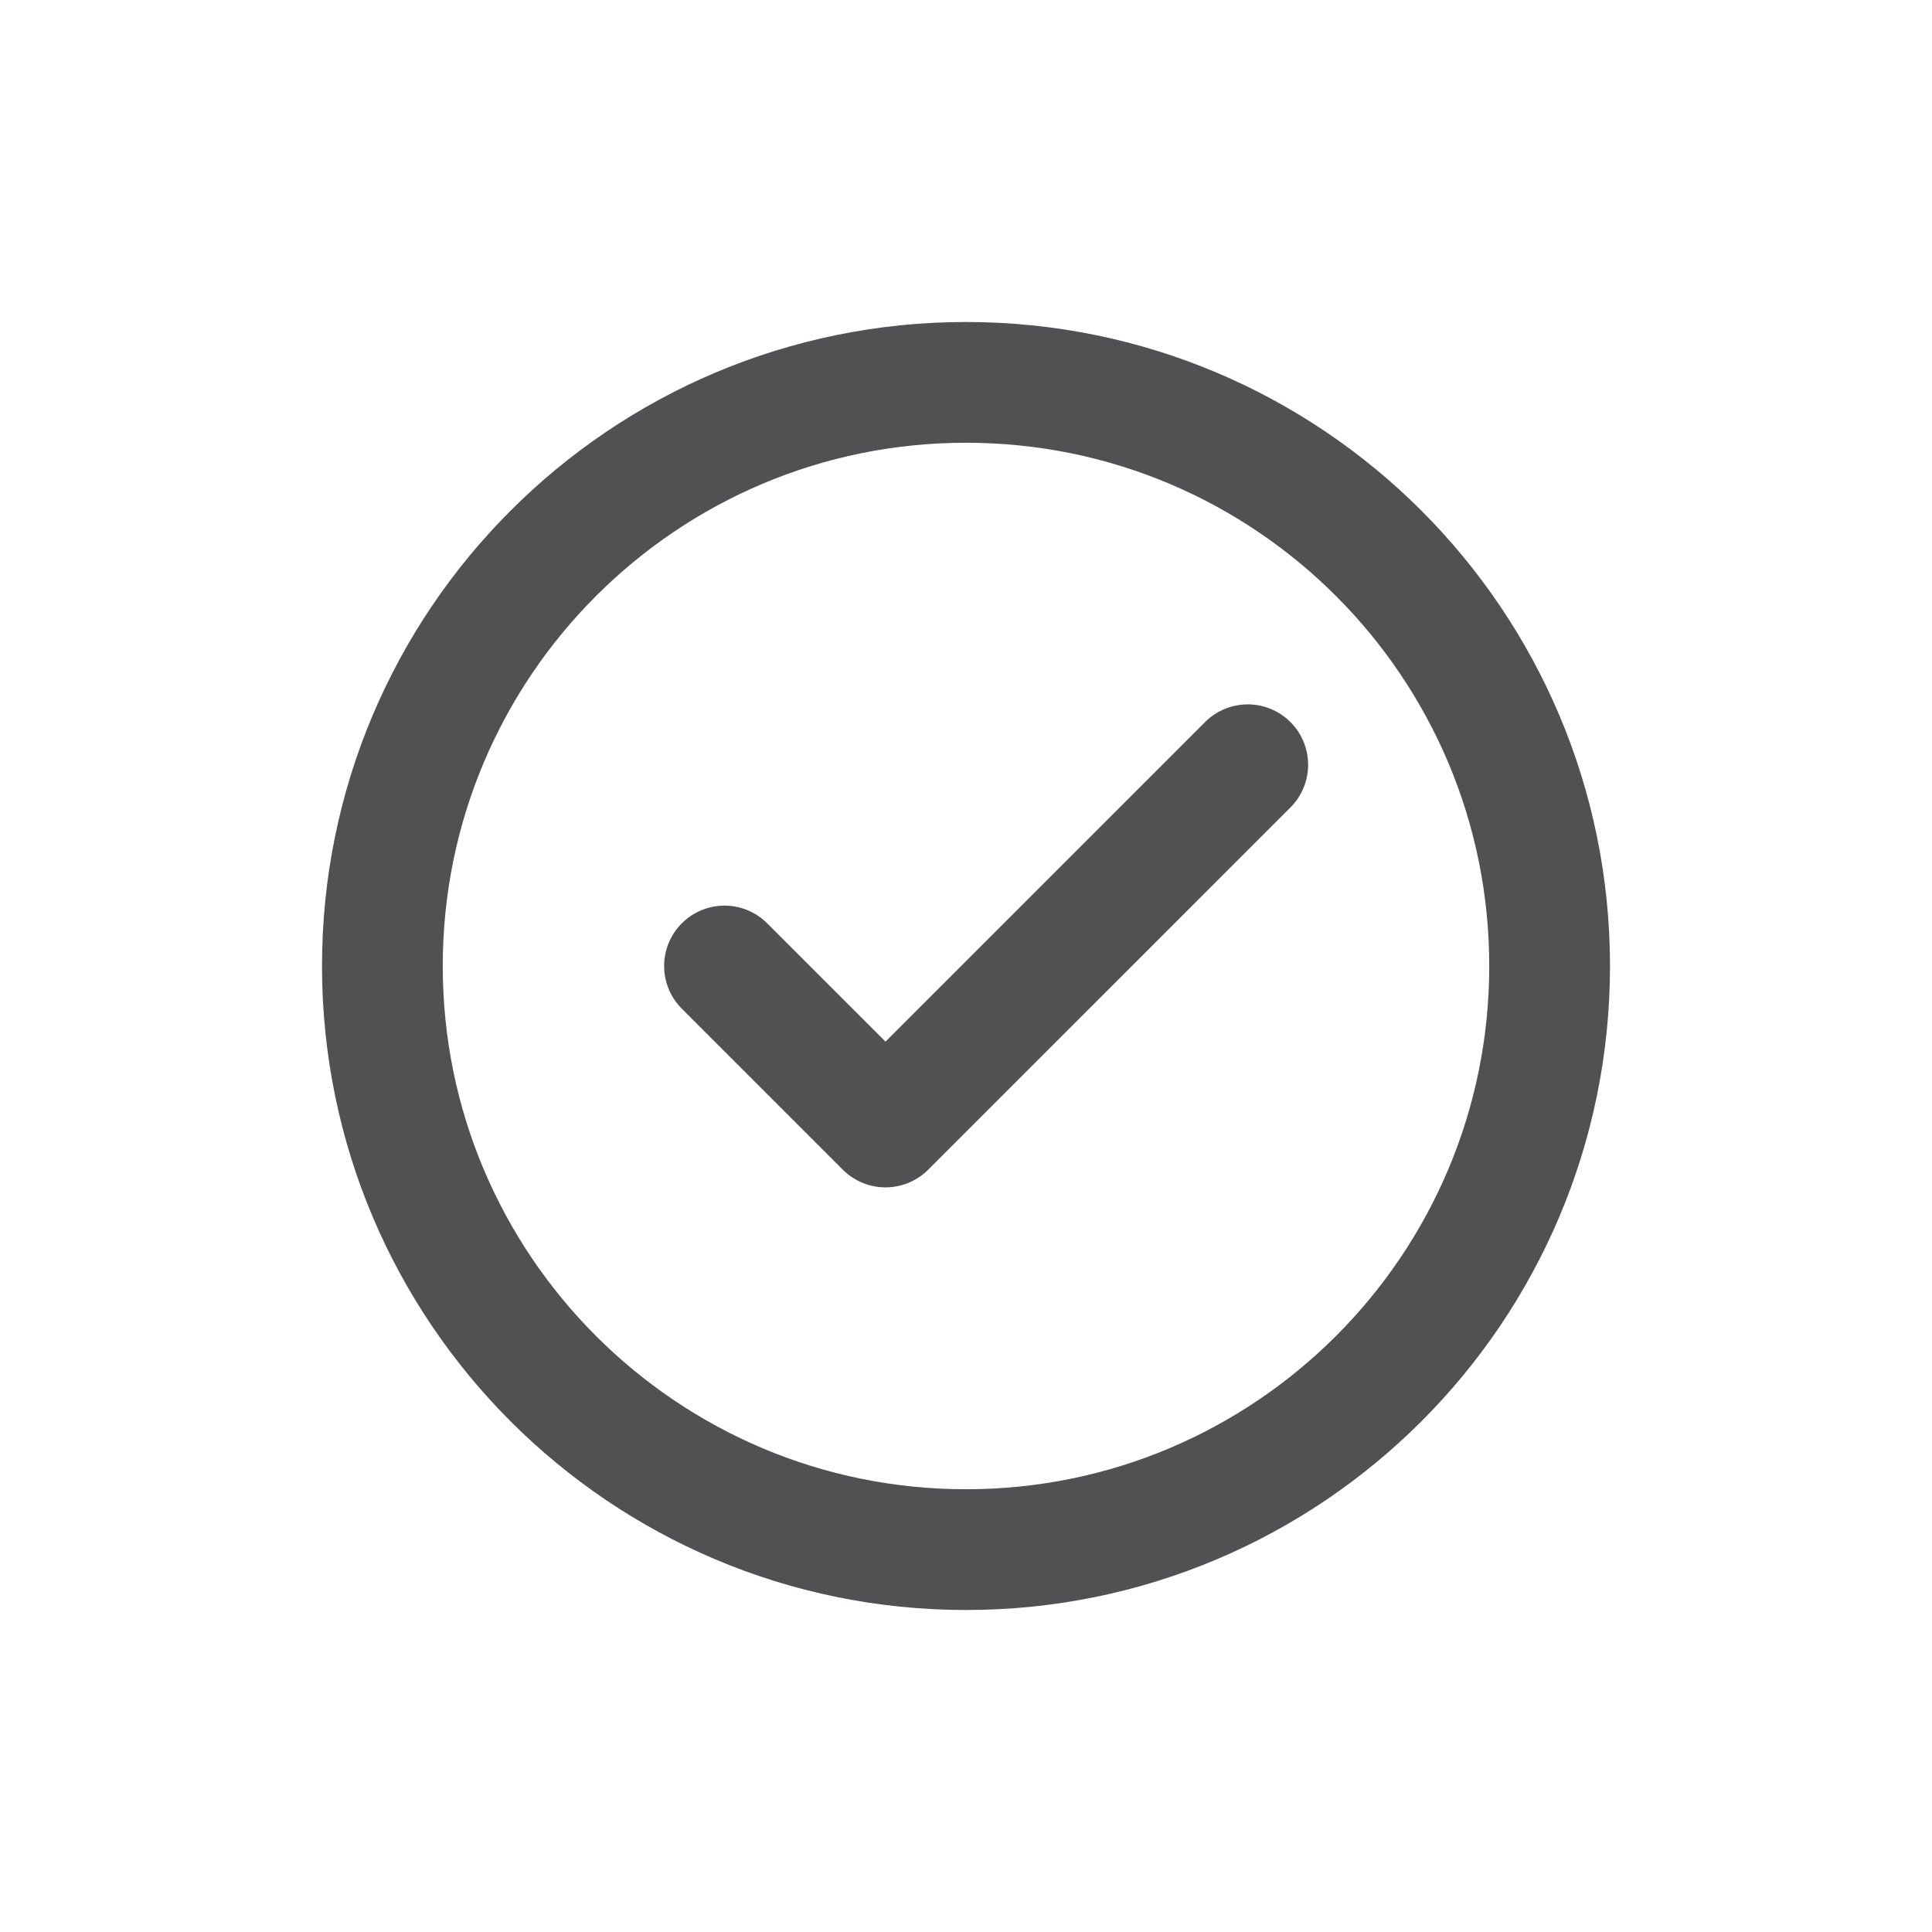
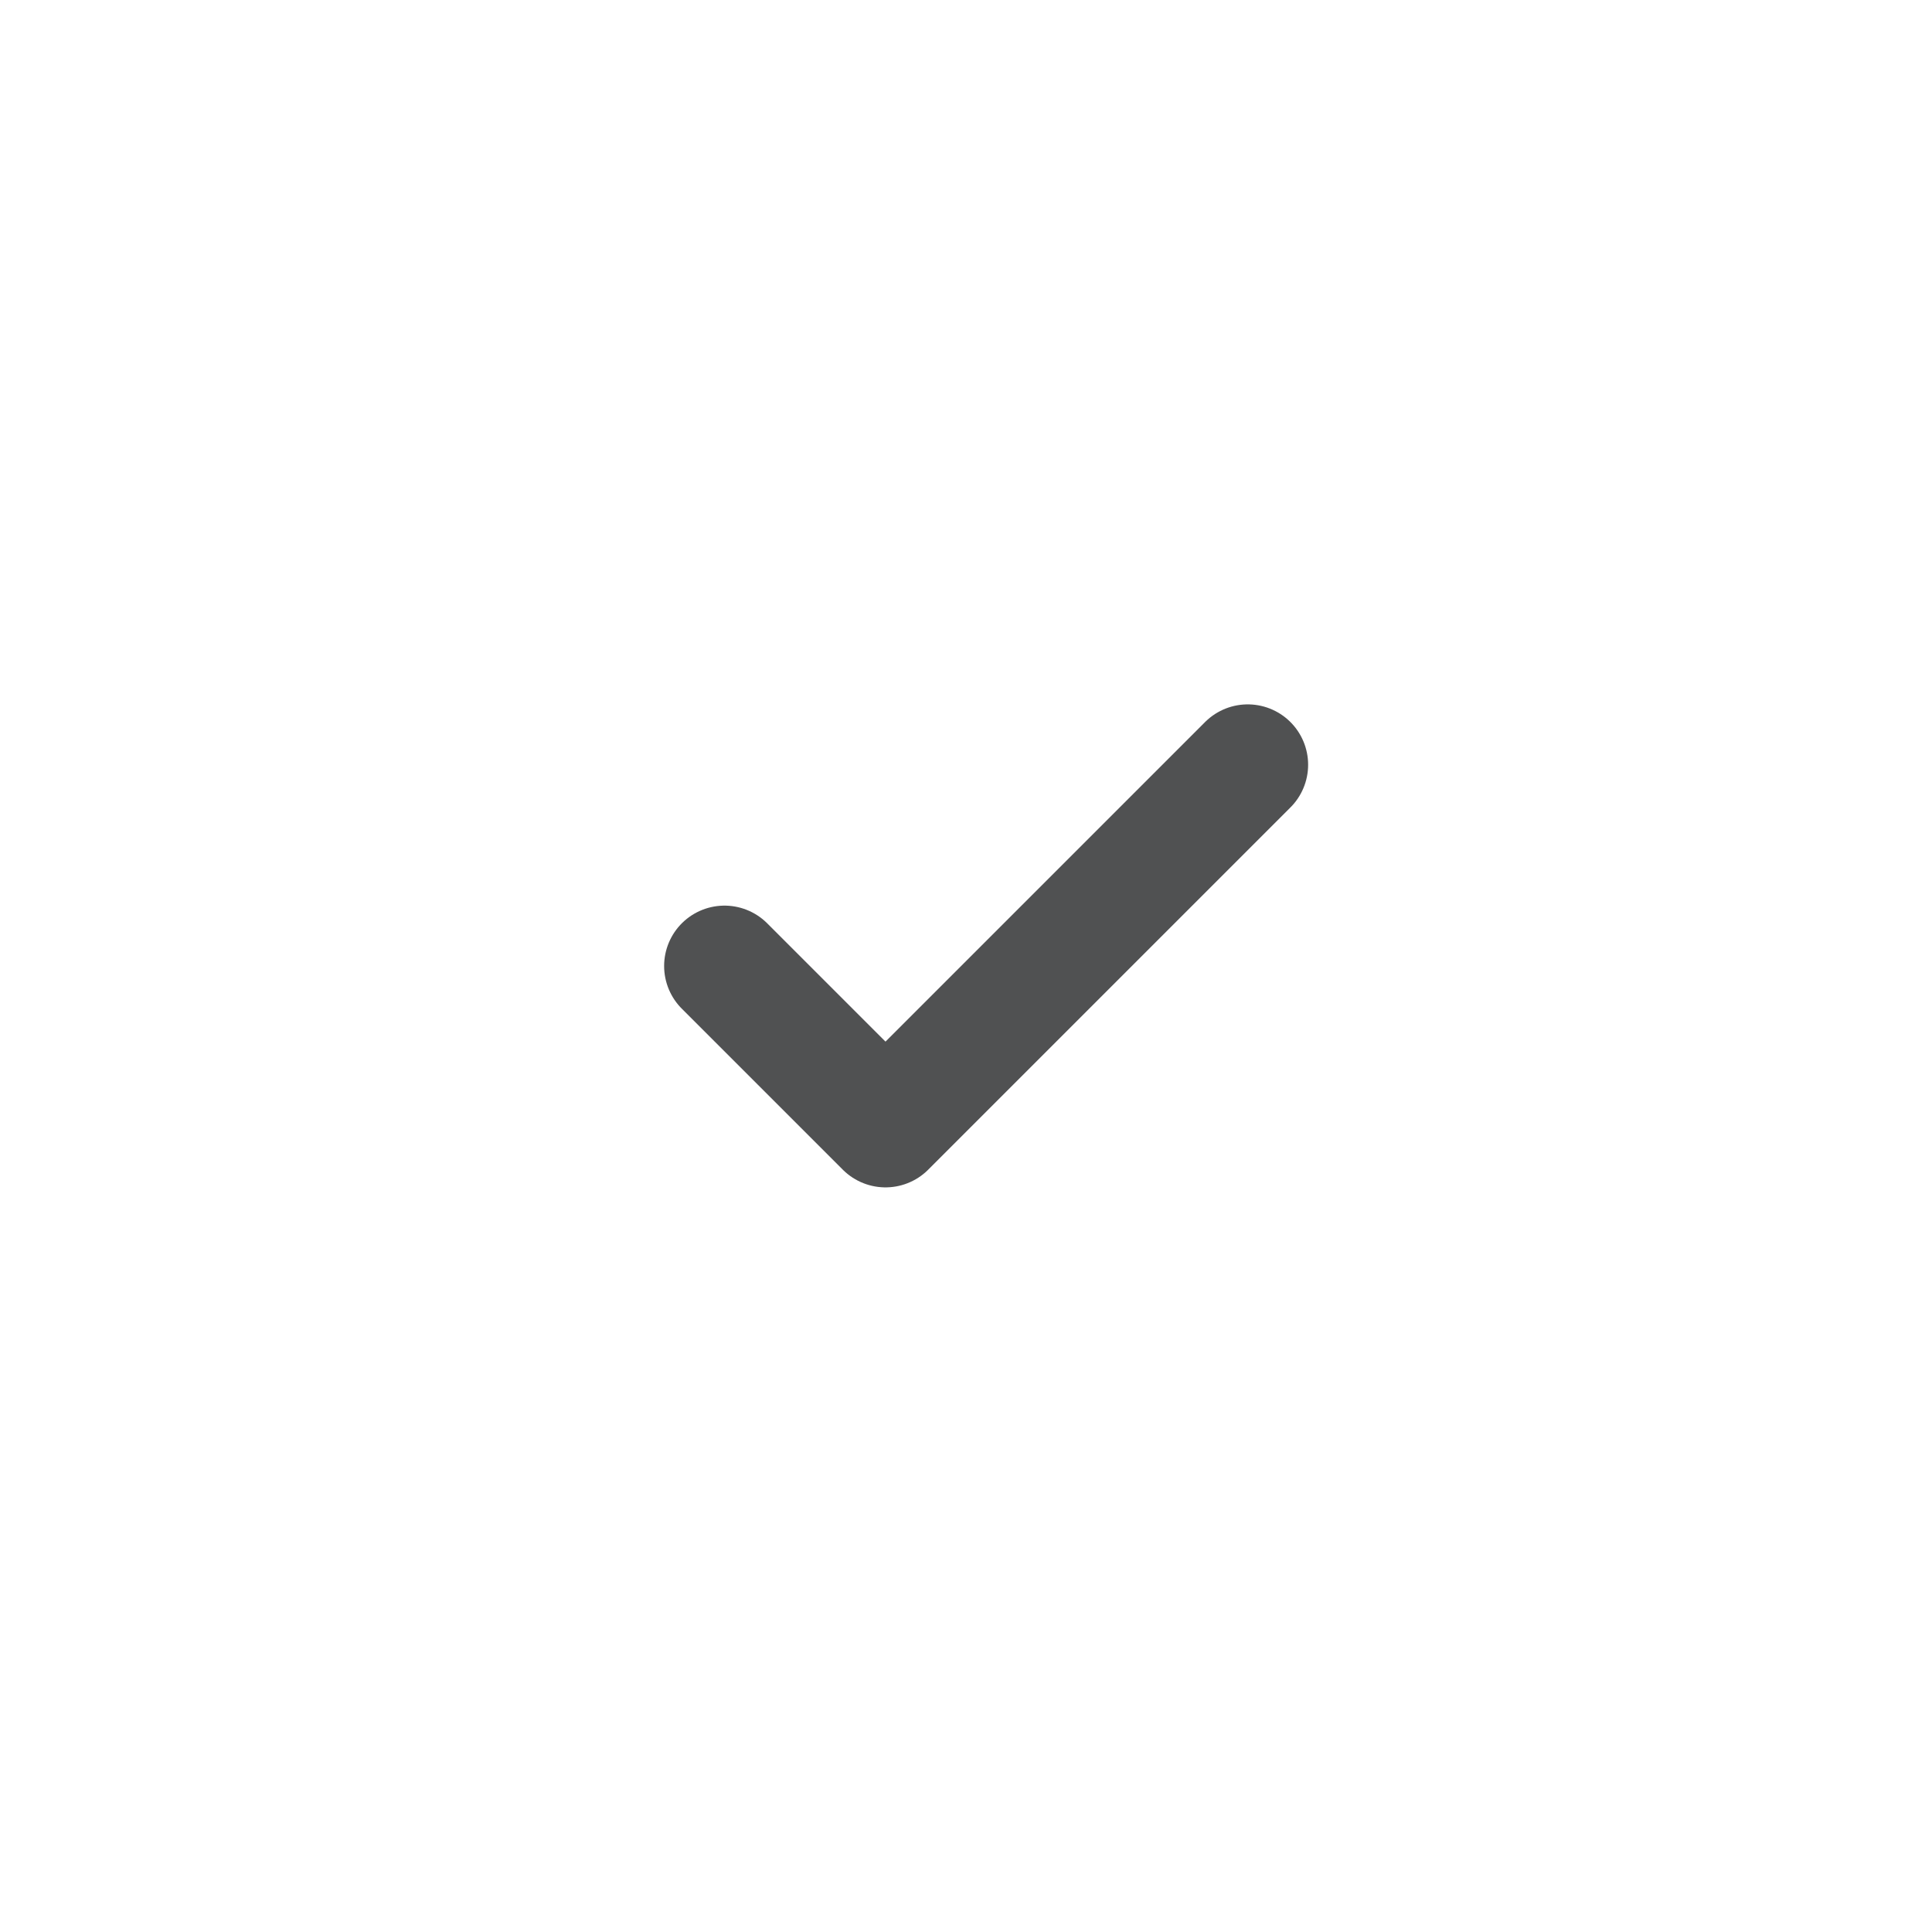
<svg xmlns="http://www.w3.org/2000/svg" width="24" height="24" viewBox="0 0 24 24" fill="none">
-   <path d="M19.25 12C19.25 16.004 16.004 19.25 12 19.25C7.996 19.25 4.75 16.004 4.75 12C4.75 7.996 7.996 4.75 12 4.75C16.004 4.75 19.25 7.996 19.25 12Z" stroke="#505152" stroke-width="1.5" stroke-linecap="round" stroke-linejoin="round" />
  <path d="M9 12L11 14L15.5 9.5" stroke="#505152" stroke-width="1.5" stroke-linecap="round" stroke-linejoin="round" />
</svg>